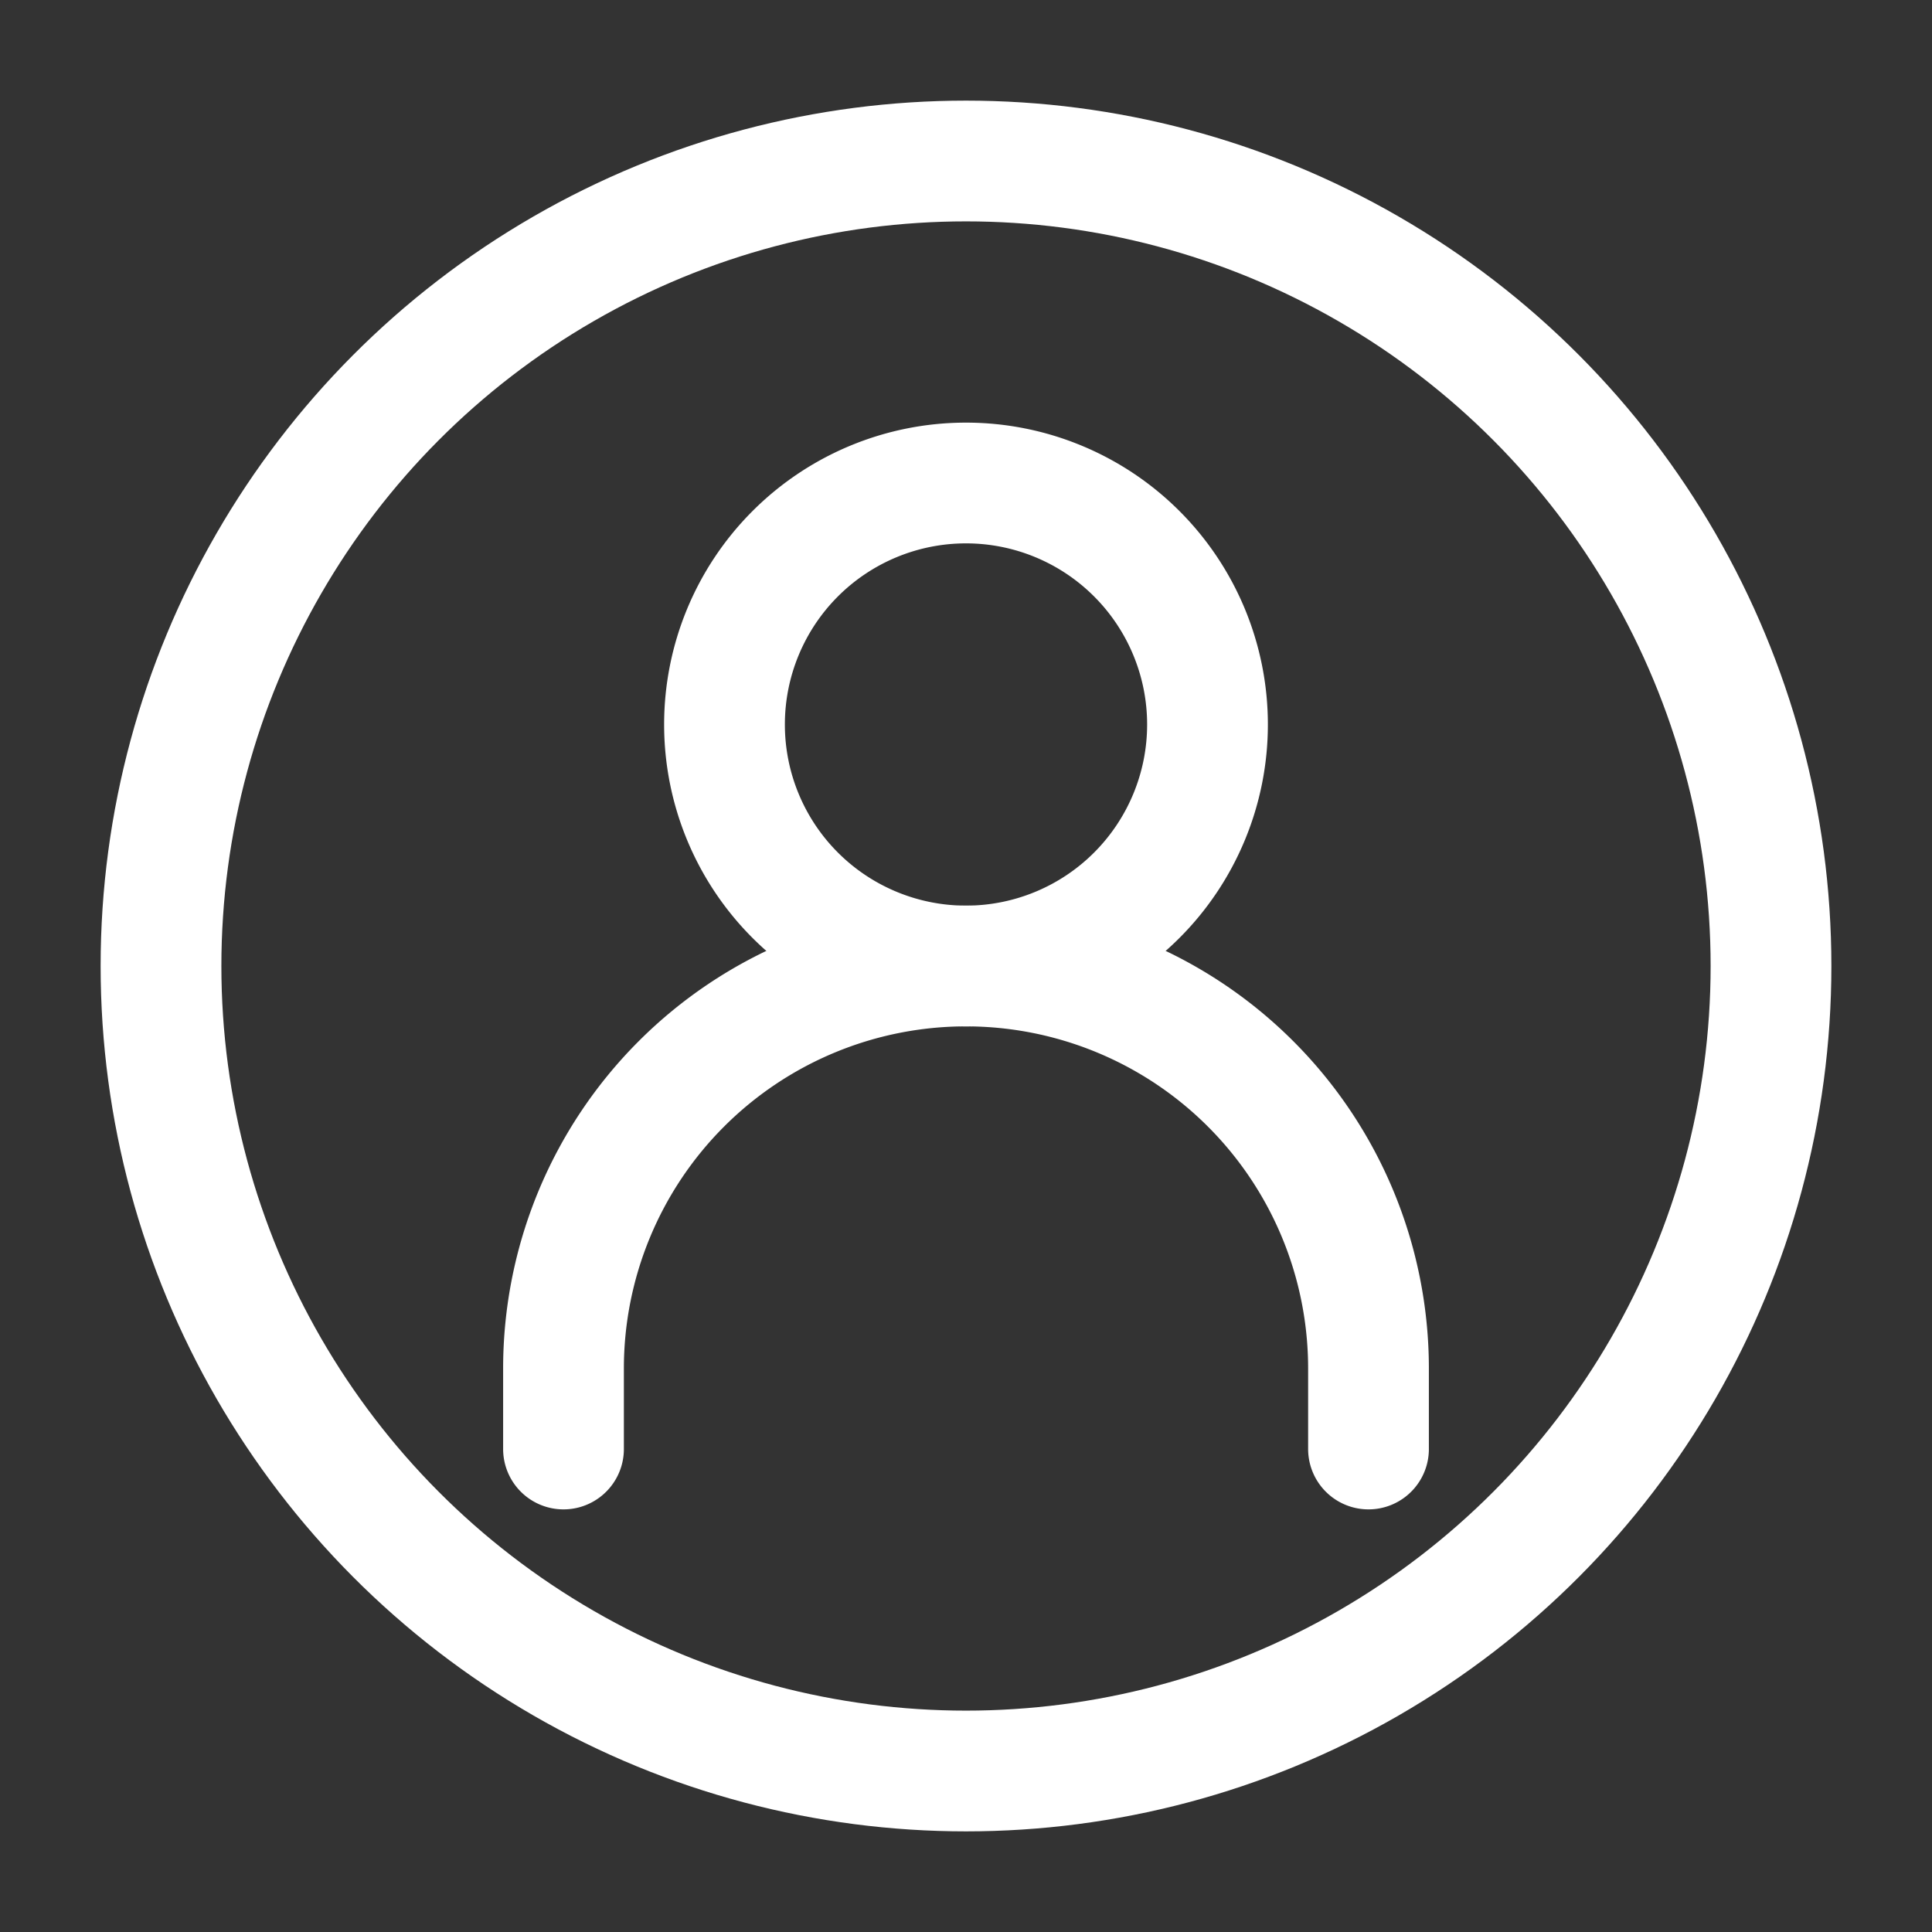
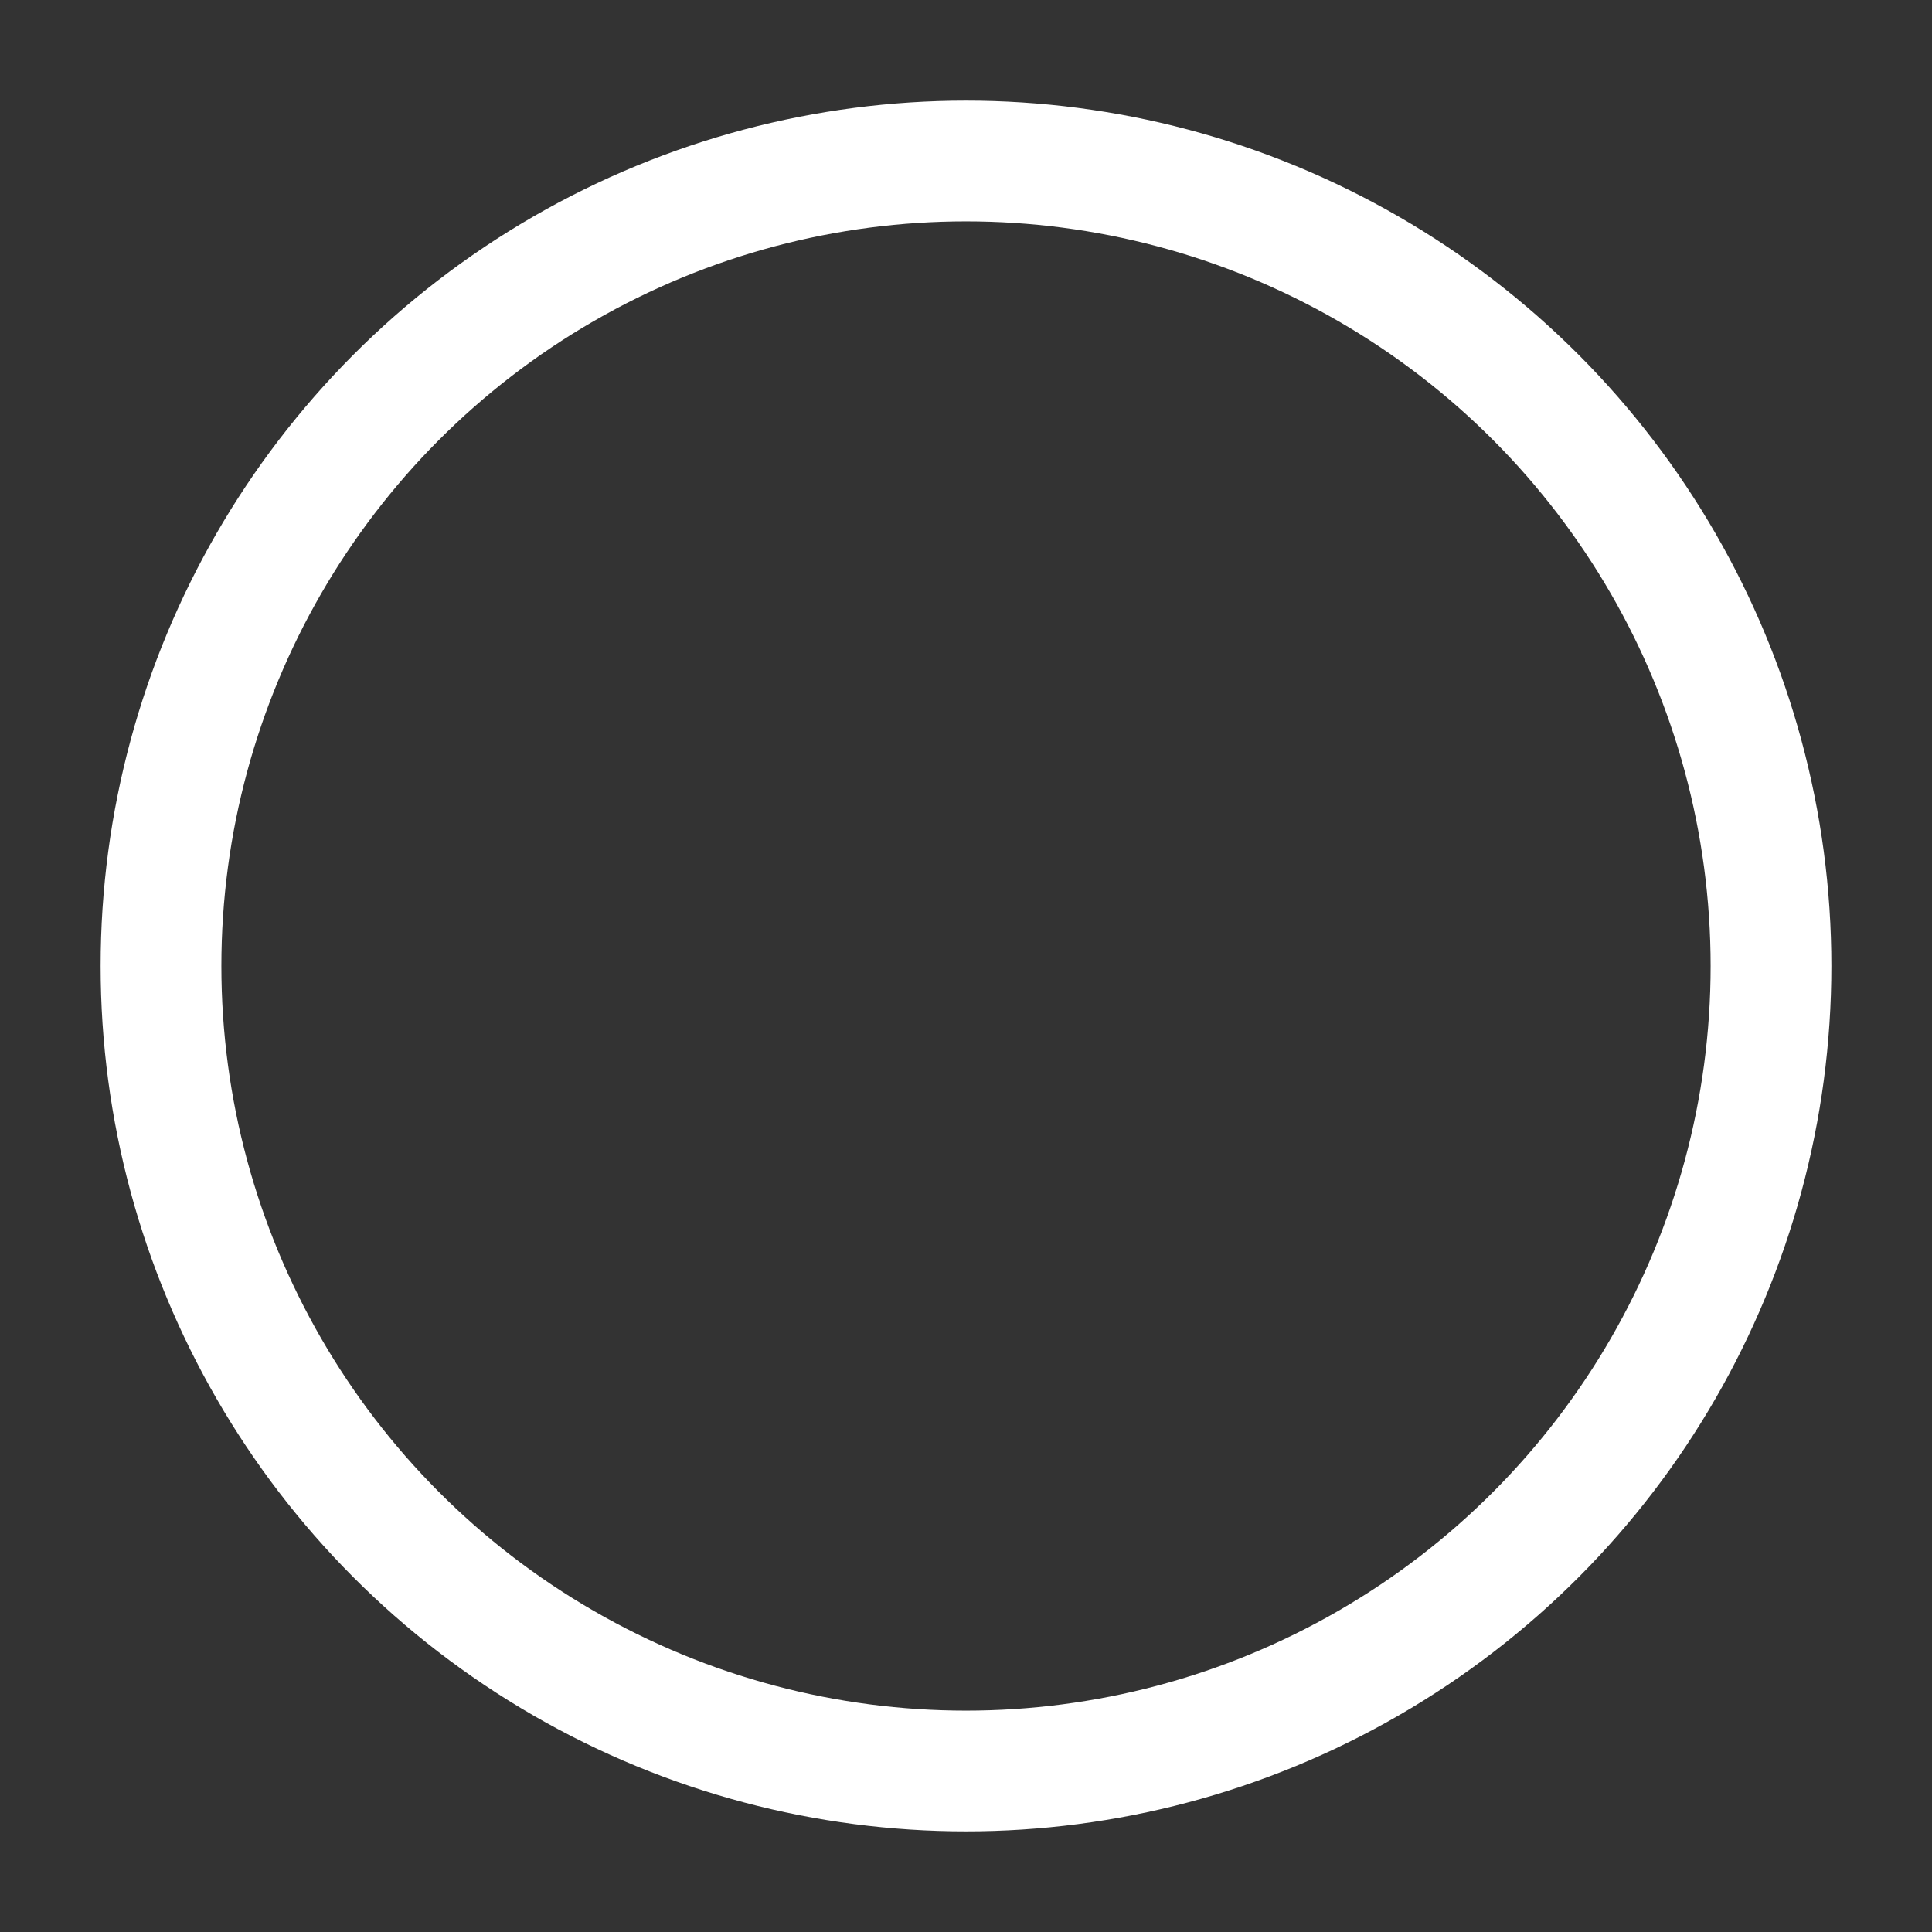
<svg xmlns="http://www.w3.org/2000/svg" width="1em" height="1em" viewBox="0 0 24 24">
  <rect x="0" y="0" width="24" height="24" fill="#333333" stroke="none" />
  <g fill="none" stroke="white" stroke-width="1.5">
-     <path stroke-linecap="round" d="M7 18v-1a5 5 0 0 1 5-5v0a5 5 0 0 1 5 5v1" />
-     <path stroke-linecap="round" stroke-linejoin="round" d="M12 12a3 3 0 1 0 0-6a3 3 0 0 0 0 6" />
    <circle cx="12" cy="12" r="10" />
  </g>
</svg>